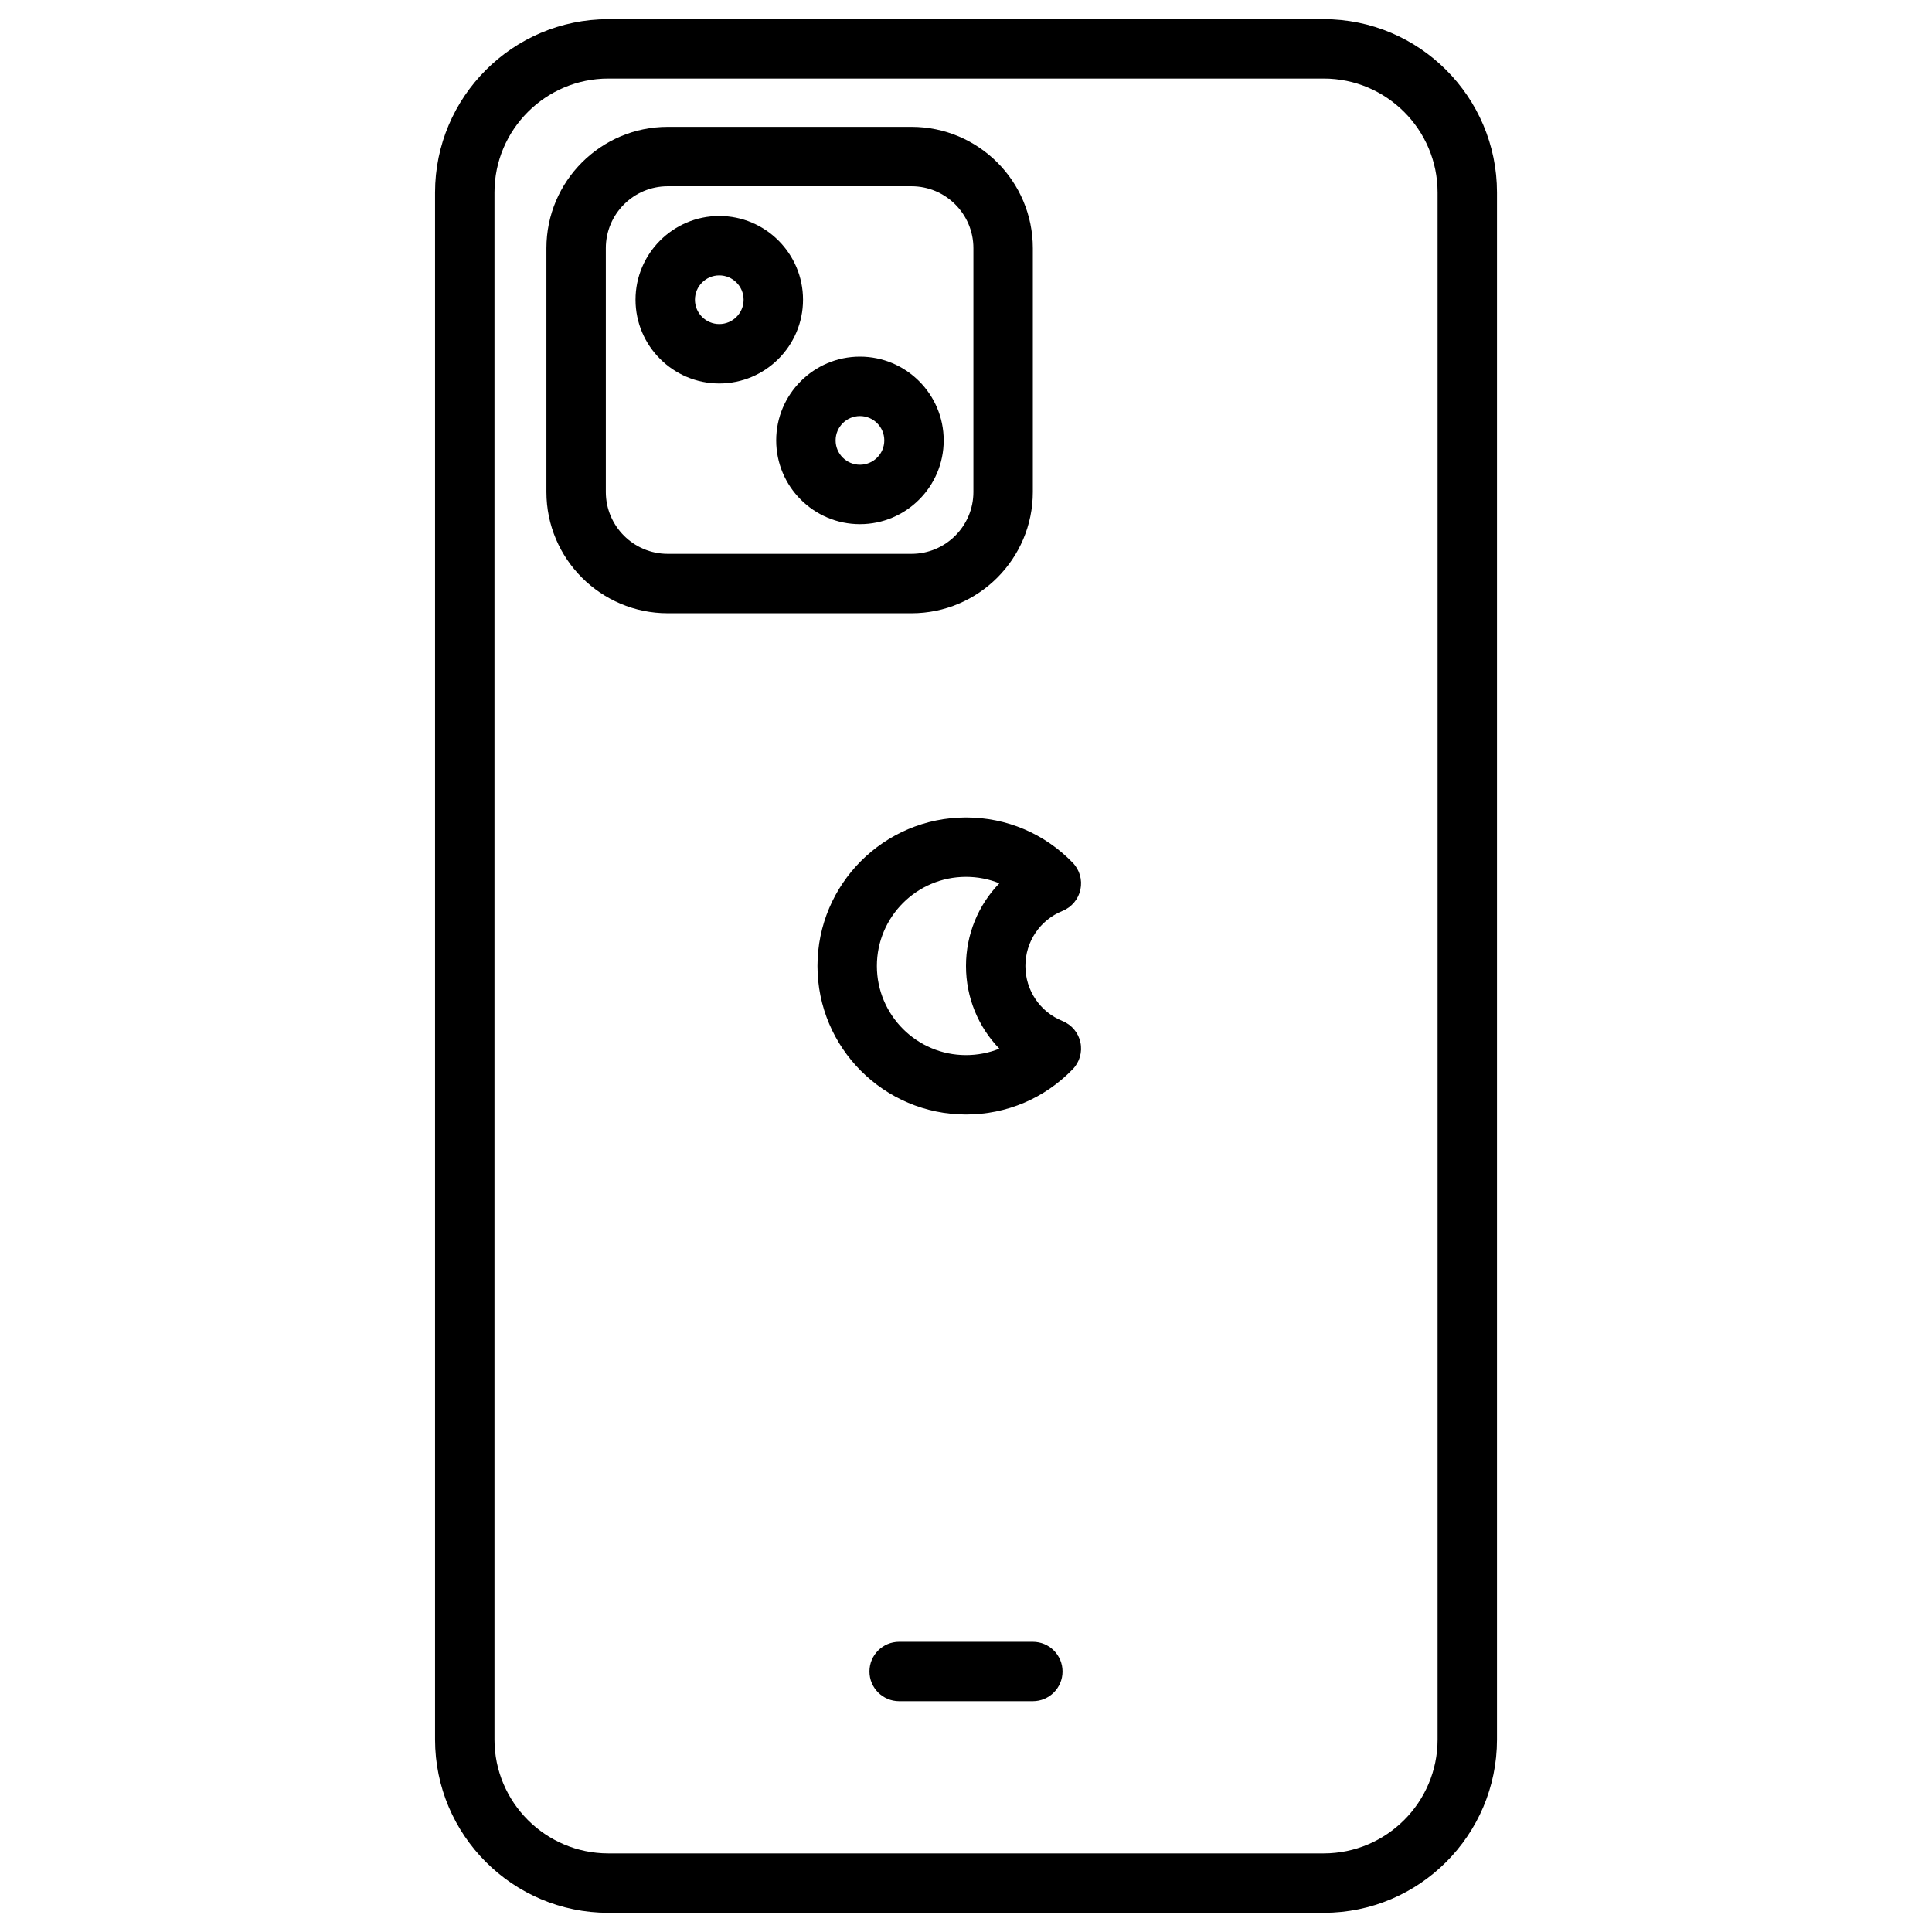
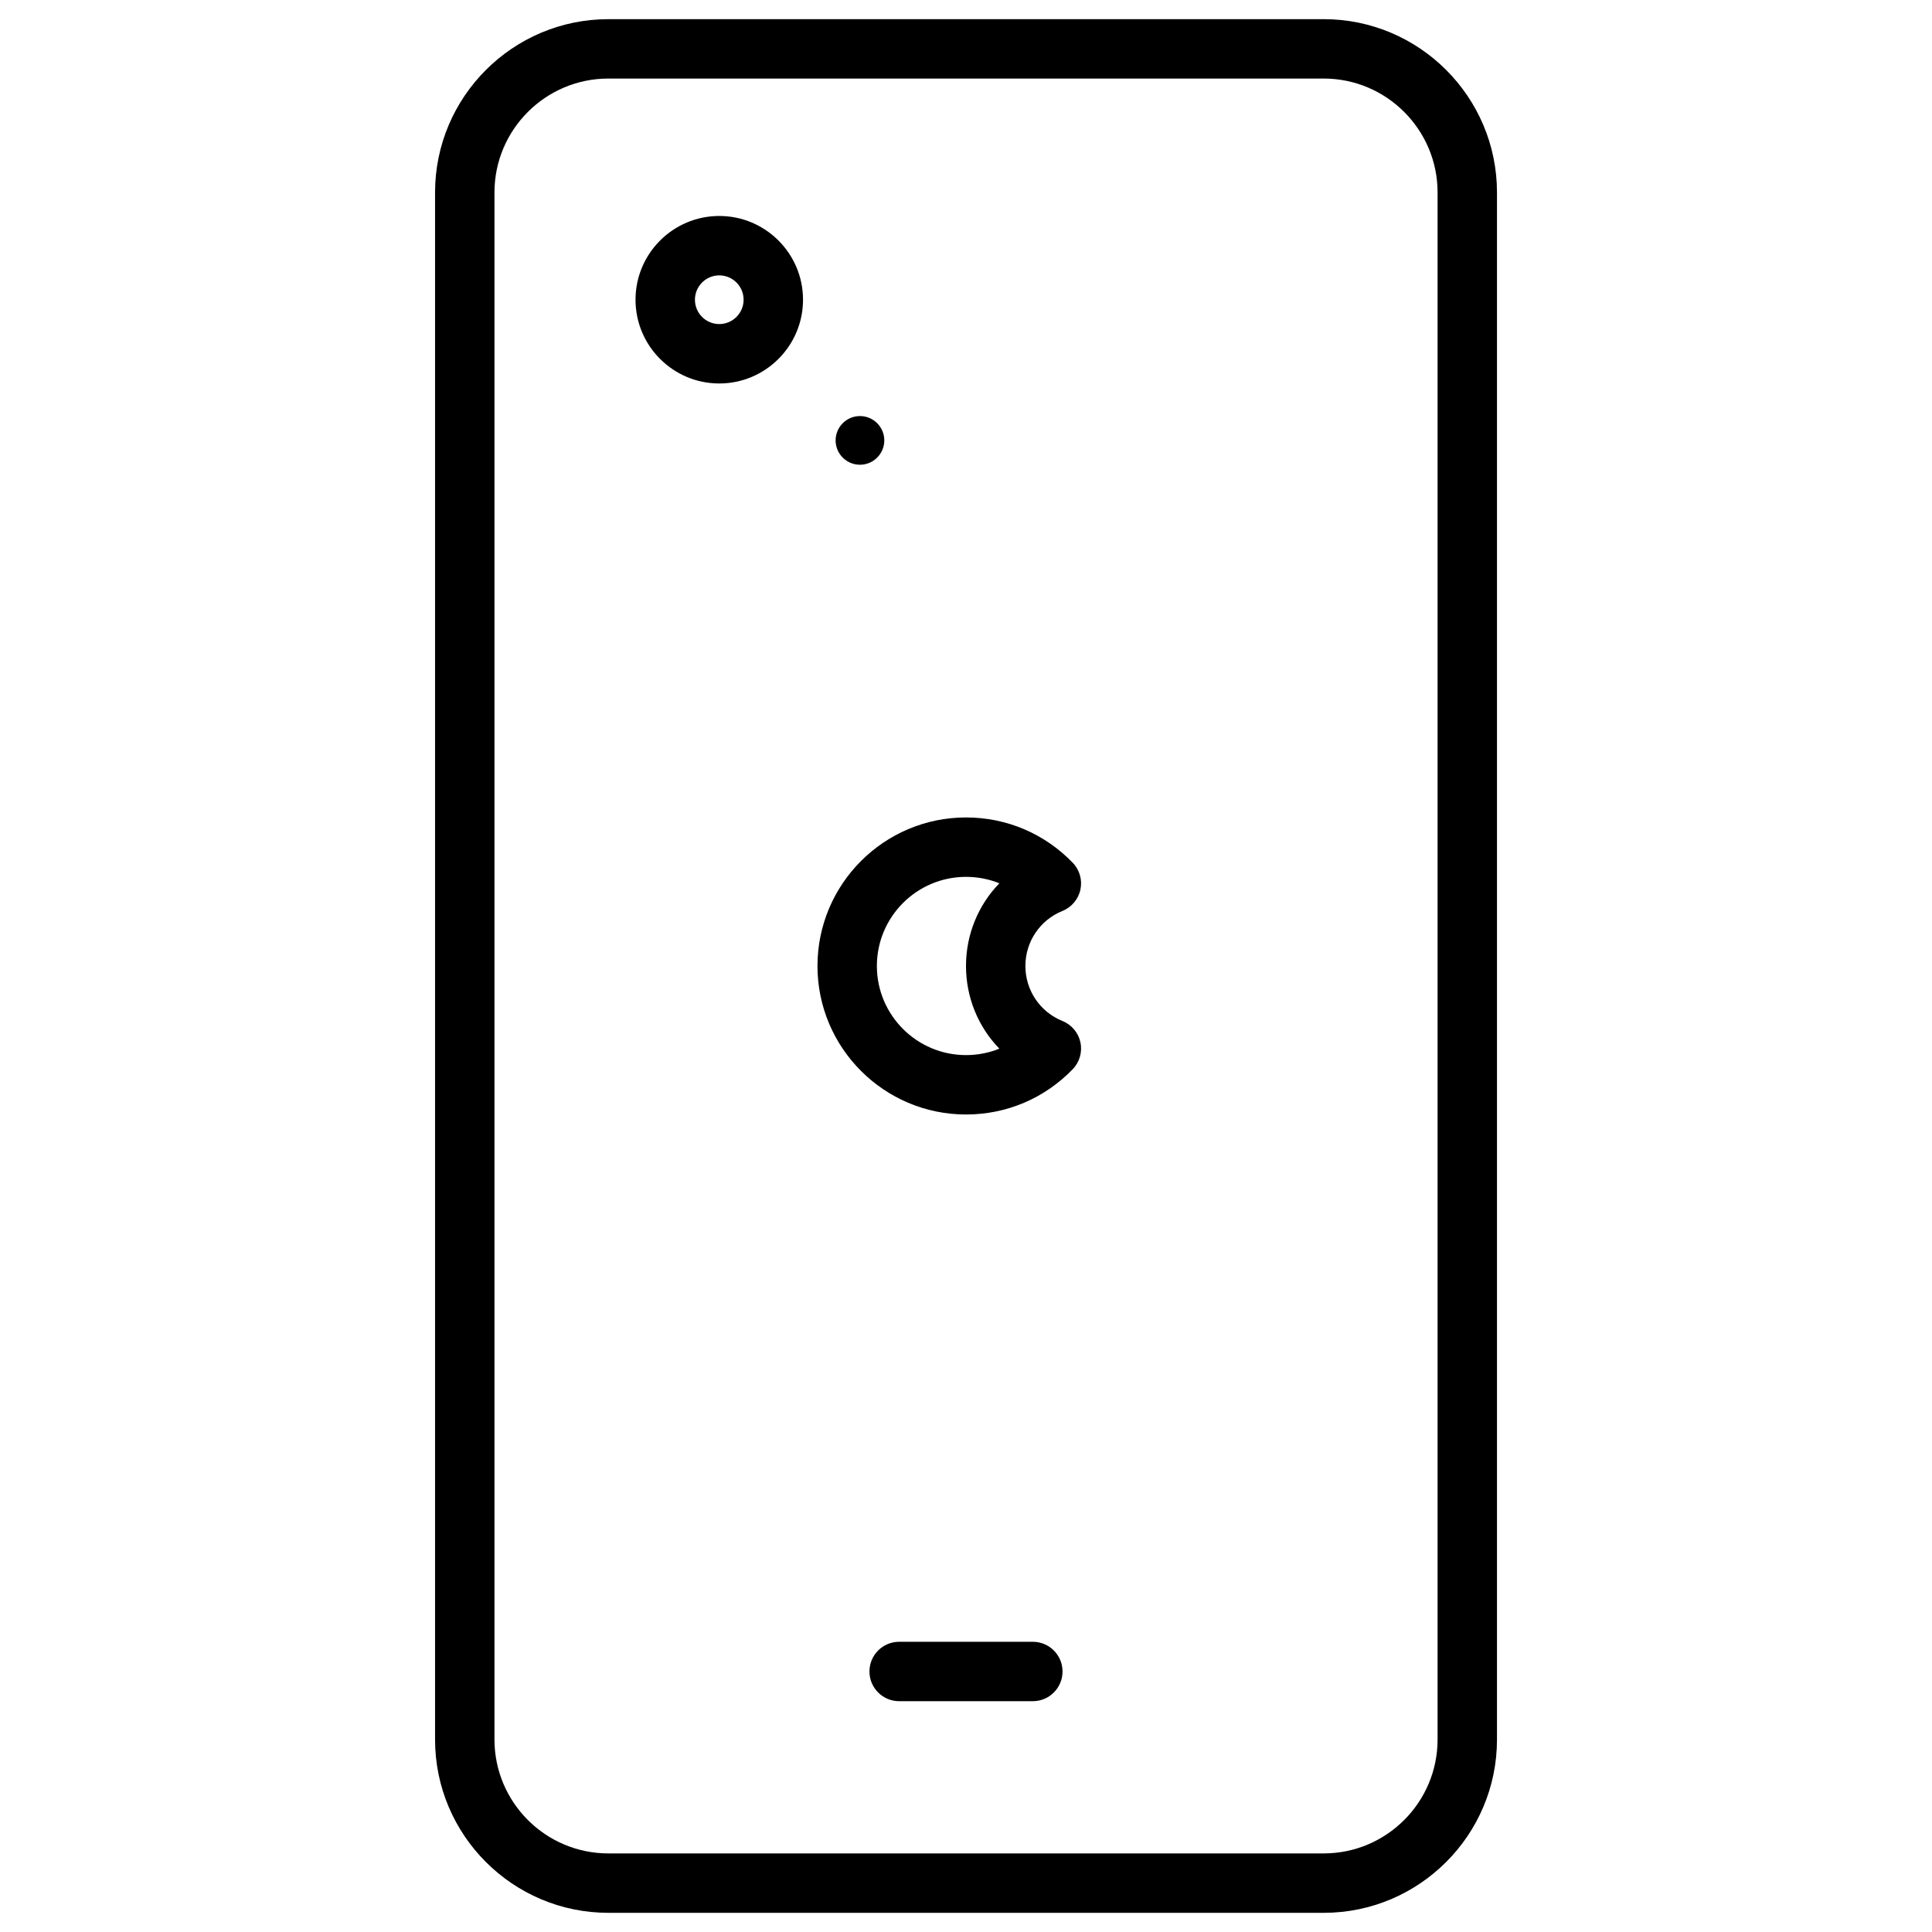
<svg xmlns="http://www.w3.org/2000/svg" fill="#000000" width="800px" height="800px" version="1.1" viewBox="144 144 512 512">
  <g>
    <path d="m494.79 149.08h-189.57c-25.324 0-45.926 20.602-45.926 45.926v409.99c0 25.32 20.602 45.922 45.926 45.922h189.57c25.324 0 45.926-20.602 45.926-45.926v-409.99c0-25.324-20.602-45.926-45.926-45.926zm30.184 455.91c0 16.645-13.543 30.184-30.184 30.184h-189.57c-16.641 0-30.18-13.539-30.18-30.184v-409.99c0-16.645 13.539-30.184 30.18-30.184h189.57c16.641 0 30.184 13.539 30.184 30.184z" />
    <path d="m425.58 385.4c2.426-0.984 4.203-3.106 4.746-5.668 0.539-2.559-0.227-5.223-2.047-7.102-7.488-7.734-17.531-11.996-28.281-11.996-21.703 0-39.359 17.656-39.359 39.359s17.656 39.359 39.359 39.359c10.75 0 20.793-4.262 28.281-11.996 1.82-1.879 2.586-4.543 2.047-7.102-0.539-2.559-2.32-4.684-4.746-5.668-5.977-2.418-9.84-8.148-9.84-14.59 0-6.445 3.863-12.172 9.84-14.598zm-16.738 36.508c-2.773 1.117-5.762 1.703-8.844 1.703-13.023 0-23.617-10.594-23.617-23.617 0-13.023 10.594-23.617 23.617-23.617 3.086 0 6.074 0.586 8.844 1.707-5.578 5.746-8.844 13.527-8.844 21.914 0 8.383 3.266 16.164 8.844 21.91z" />
    <path d="m417.71 579.09h-35.426c-4.348 0-7.871 3.523-7.871 7.871 0 4.348 3.523 7.871 7.871 7.871h35.426c4.348 0 7.871-3.523 7.871-7.871 0-4.348-3.523-7.871-7.871-7.871z" />
    <path d="m356.81 223.43c0-12.238-9.957-22.195-22.195-22.195-12.238 0-22.195 9.957-22.195 22.195s9.957 22.195 22.195 22.195c12.238-0.004 22.195-9.957 22.195-22.195zm-22.195 6.449c-3.559 0-6.449-2.894-6.449-6.449 0-3.559 2.891-6.453 6.449-6.453 3.559 0 6.449 2.894 6.449 6.449 0 3.559-2.894 6.453-6.449 6.453z" />
-     <path d="m394.09 260.71c0-12.238-9.957-22.195-22.195-22.195-12.238 0-22.195 9.957-22.195 22.195 0.004 12.238 9.957 22.195 22.195 22.195 12.238 0 22.195-9.957 22.195-22.195zm-22.195 6.449c-3.559 0-6.449-2.894-6.449-6.449 0-3.559 2.894-6.449 6.449-6.449 3.559 0 6.453 2.894 6.453 6.449 0 3.559-2.894 6.449-6.453 6.449z" />
-     <path d="m417.71 274.37v-64.609c0-17.727-14.422-32.148-32.148-32.148h-64.609c-17.727 0-32.148 14.422-32.148 32.148v64.609c0 17.727 14.422 32.148 32.148 32.148h64.609c17.727 0 32.148-14.422 32.148-32.148zm-113.16 0v-64.609c0-9.047 7.359-16.402 16.402-16.402h64.609c9.047 0 16.402 7.356 16.402 16.402v64.609c0 9.043-7.356 16.402-16.402 16.402h-64.609c-9.043 0-16.402-7.359-16.402-16.402z" />
+     <path d="m394.09 260.71zm-22.195 6.449c-3.559 0-6.449-2.894-6.449-6.449 0-3.559 2.894-6.449 6.449-6.449 3.559 0 6.453 2.894 6.453 6.449 0 3.559-2.894 6.449-6.453 6.449z" />
  </g>
</svg>